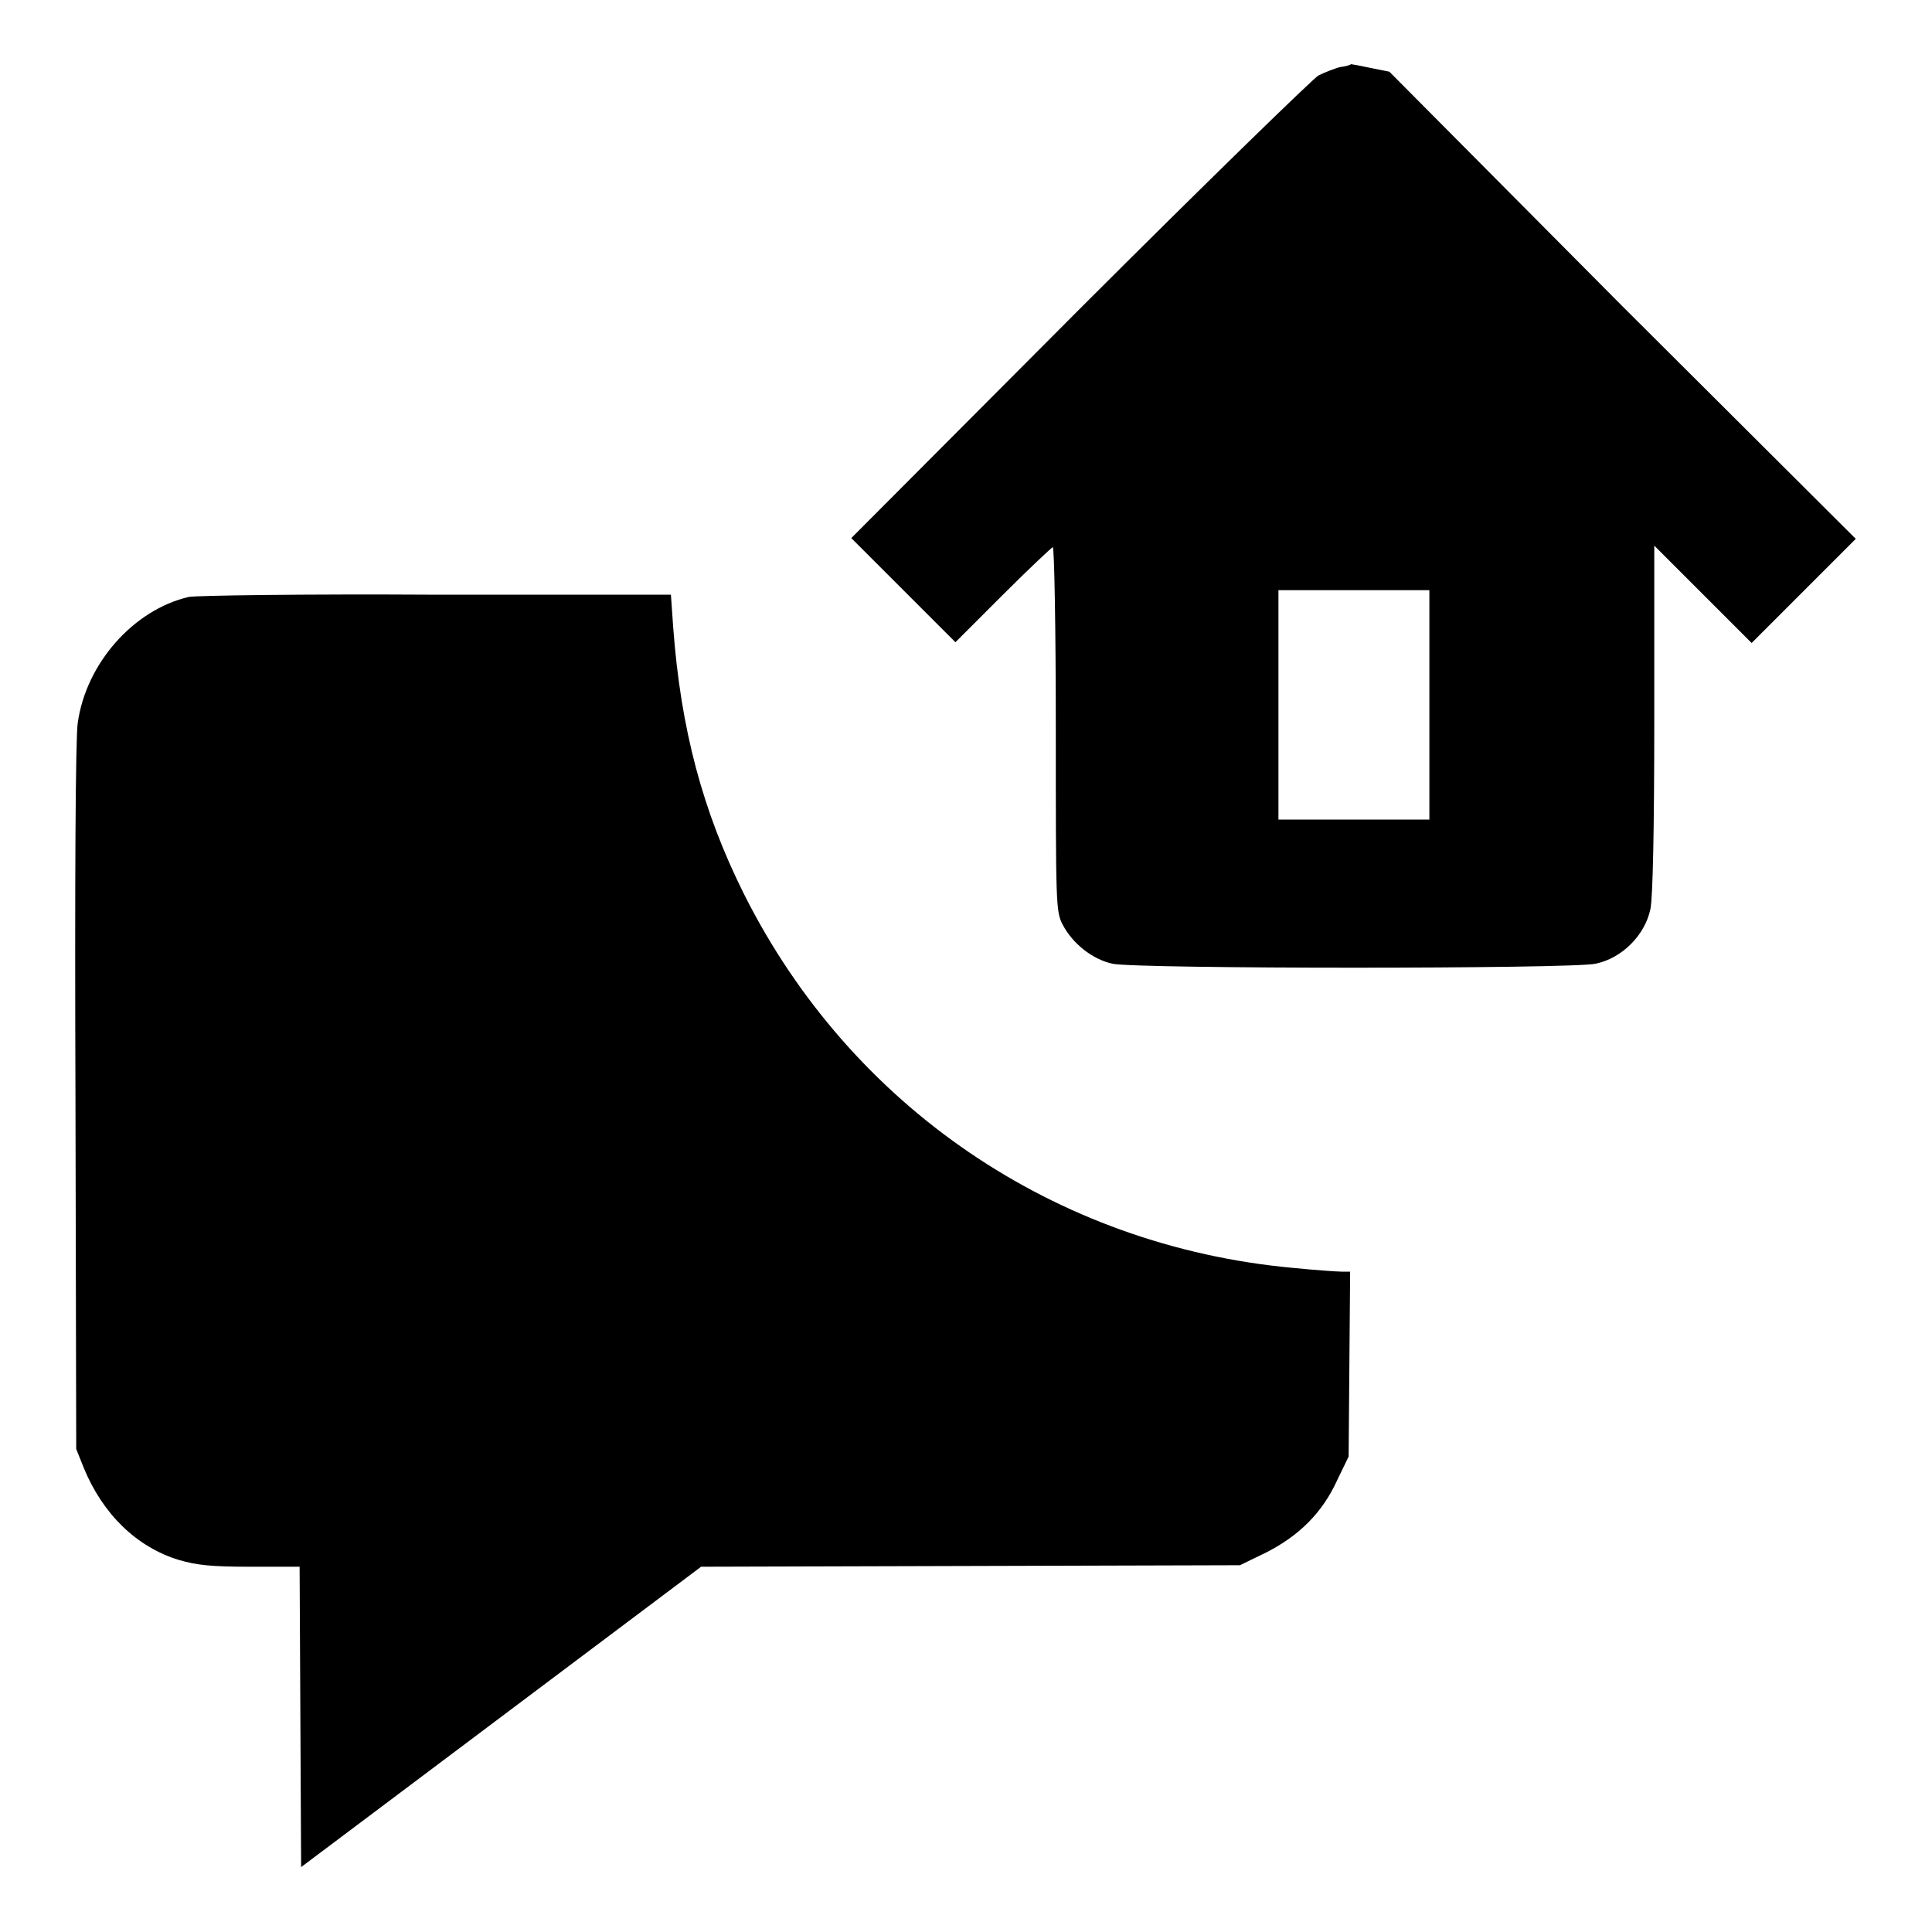
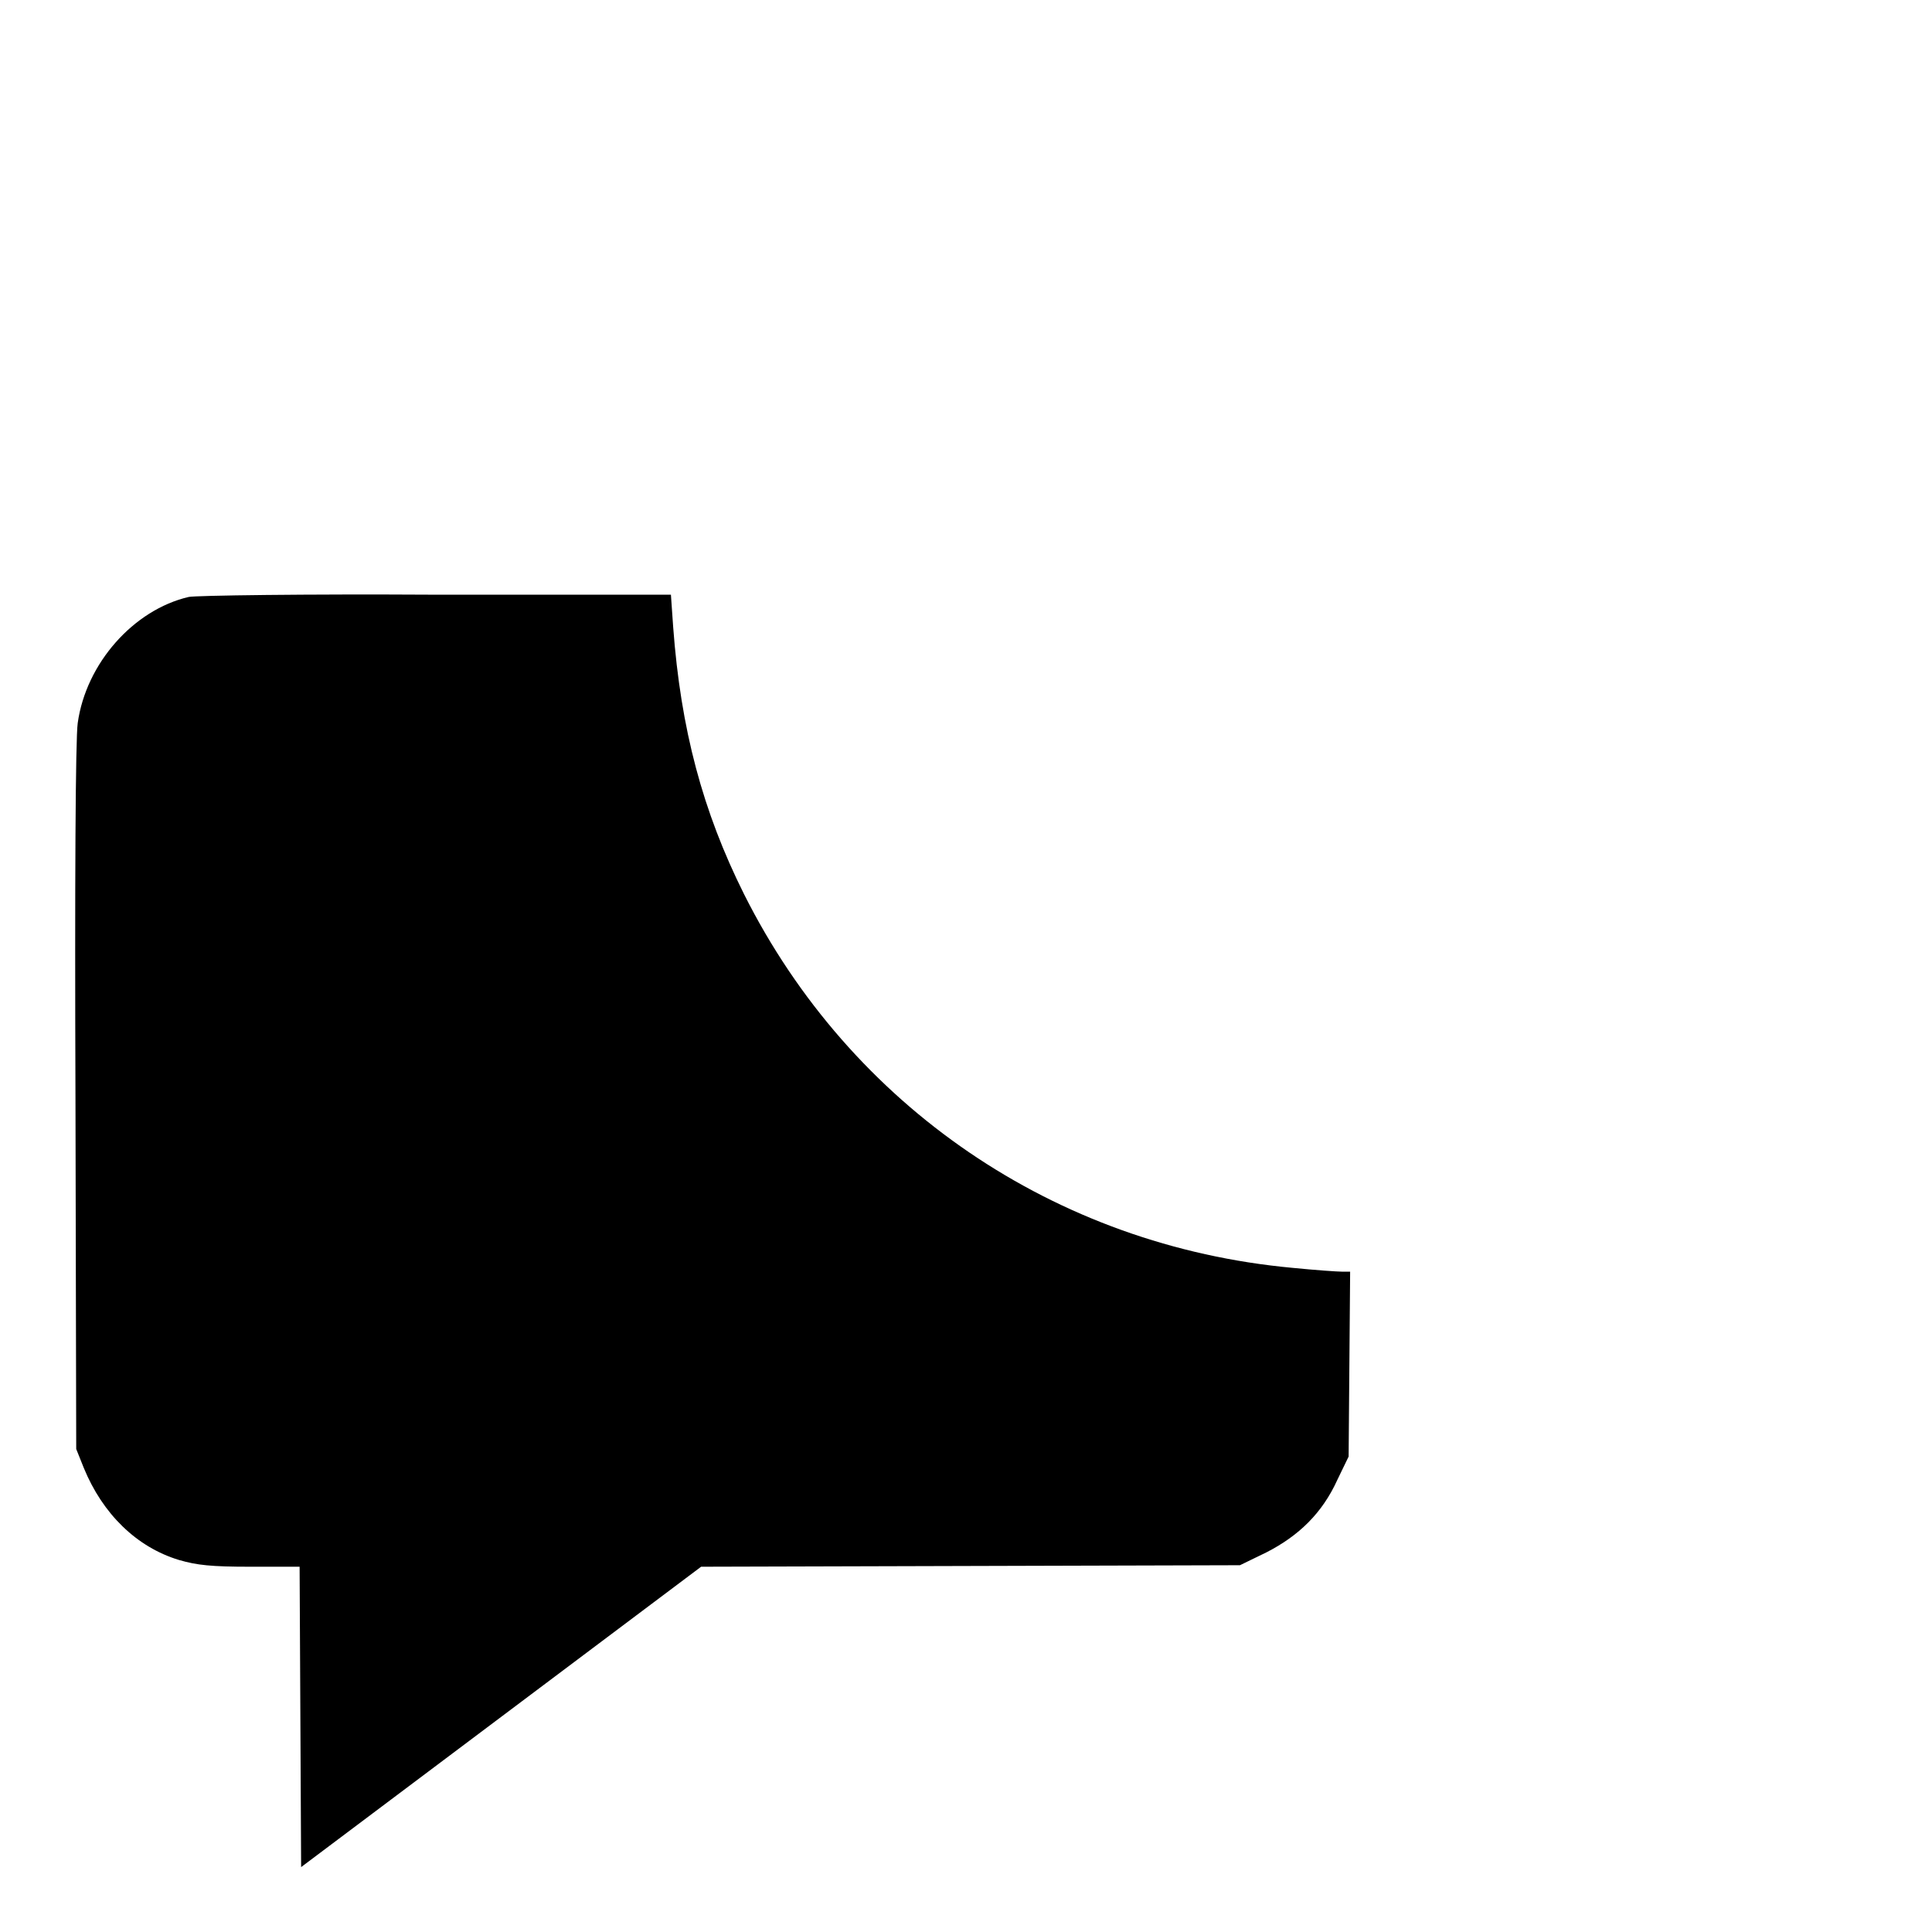
<svg xmlns="http://www.w3.org/2000/svg" version="1.1" x="0px" y="0px" viewBox="0 0 256 256" enable-background="new 0 0 256 256" xml:space="preserve">
  <g>
    <g>
      <g>
-         <path fill="#000000" d="M177.5,8.9c-0.7,0.2-2,0.7-2.8,1.1c-0.7,0.4-15,14.3-31.7,31l-30.2,30.3l6.9,6.9l6.9,6.9l6.3-6.3c3.5-3.5,6.5-6.3,6.6-6.3c0.2,0,0.4,10.8,0.4,24.1c0,23.1,0,24.2,0.9,25.9c1.3,2.5,3.9,4.6,6.6,5.2c3.3,0.7,60.7,0.7,64,0c3.5-0.7,6.6-3.8,7.3-7.3c0.3-1.6,0.5-10.1,0.5-25.2V72.3l6.5,6.5l6.4,6.4l6.9-6.9l6.9-6.9l-31-30.9L184.1,9.5L181.6,9c-1.4-0.3-2.5-0.5-2.6-0.5C179,8.6,178.3,8.8,177.5,8.9z M189.4,93.4v15.2h-10h-10V93.4V78.2h10h10V93.4z" />
        <path fill="#000000" d="M25,79.1c-7.3,1.7-13.6,8.8-14.7,16.7c-0.3,2-0.4,21.5-0.3,49.7l0.1,46.5l1,2.5c2.5,6.1,7,10.5,12.6,12.2c2.4,0.7,4.3,0.9,9.5,0.9h6.5l0.1,19.9l0.1,19.9l26.5-19.9l26.5-19.9l35.7-0.1l35.7-0.1l3.5-1.7c4.3-2.2,7.4-5.2,9.4-9.6l1.5-3.1l0.1-12.3l0.1-12.2h-1.1c-0.6,0-3.5-0.2-6.5-0.5c-31.5-2.9-58.6-21.4-72.7-49.5c-5.5-11-8.4-21.9-9.4-35.4l-0.3-4.3l-31.4,0C40.6,78.7,25.9,78.9,25,79.1z" />
      </g>
    </g>
  </g>
</svg>